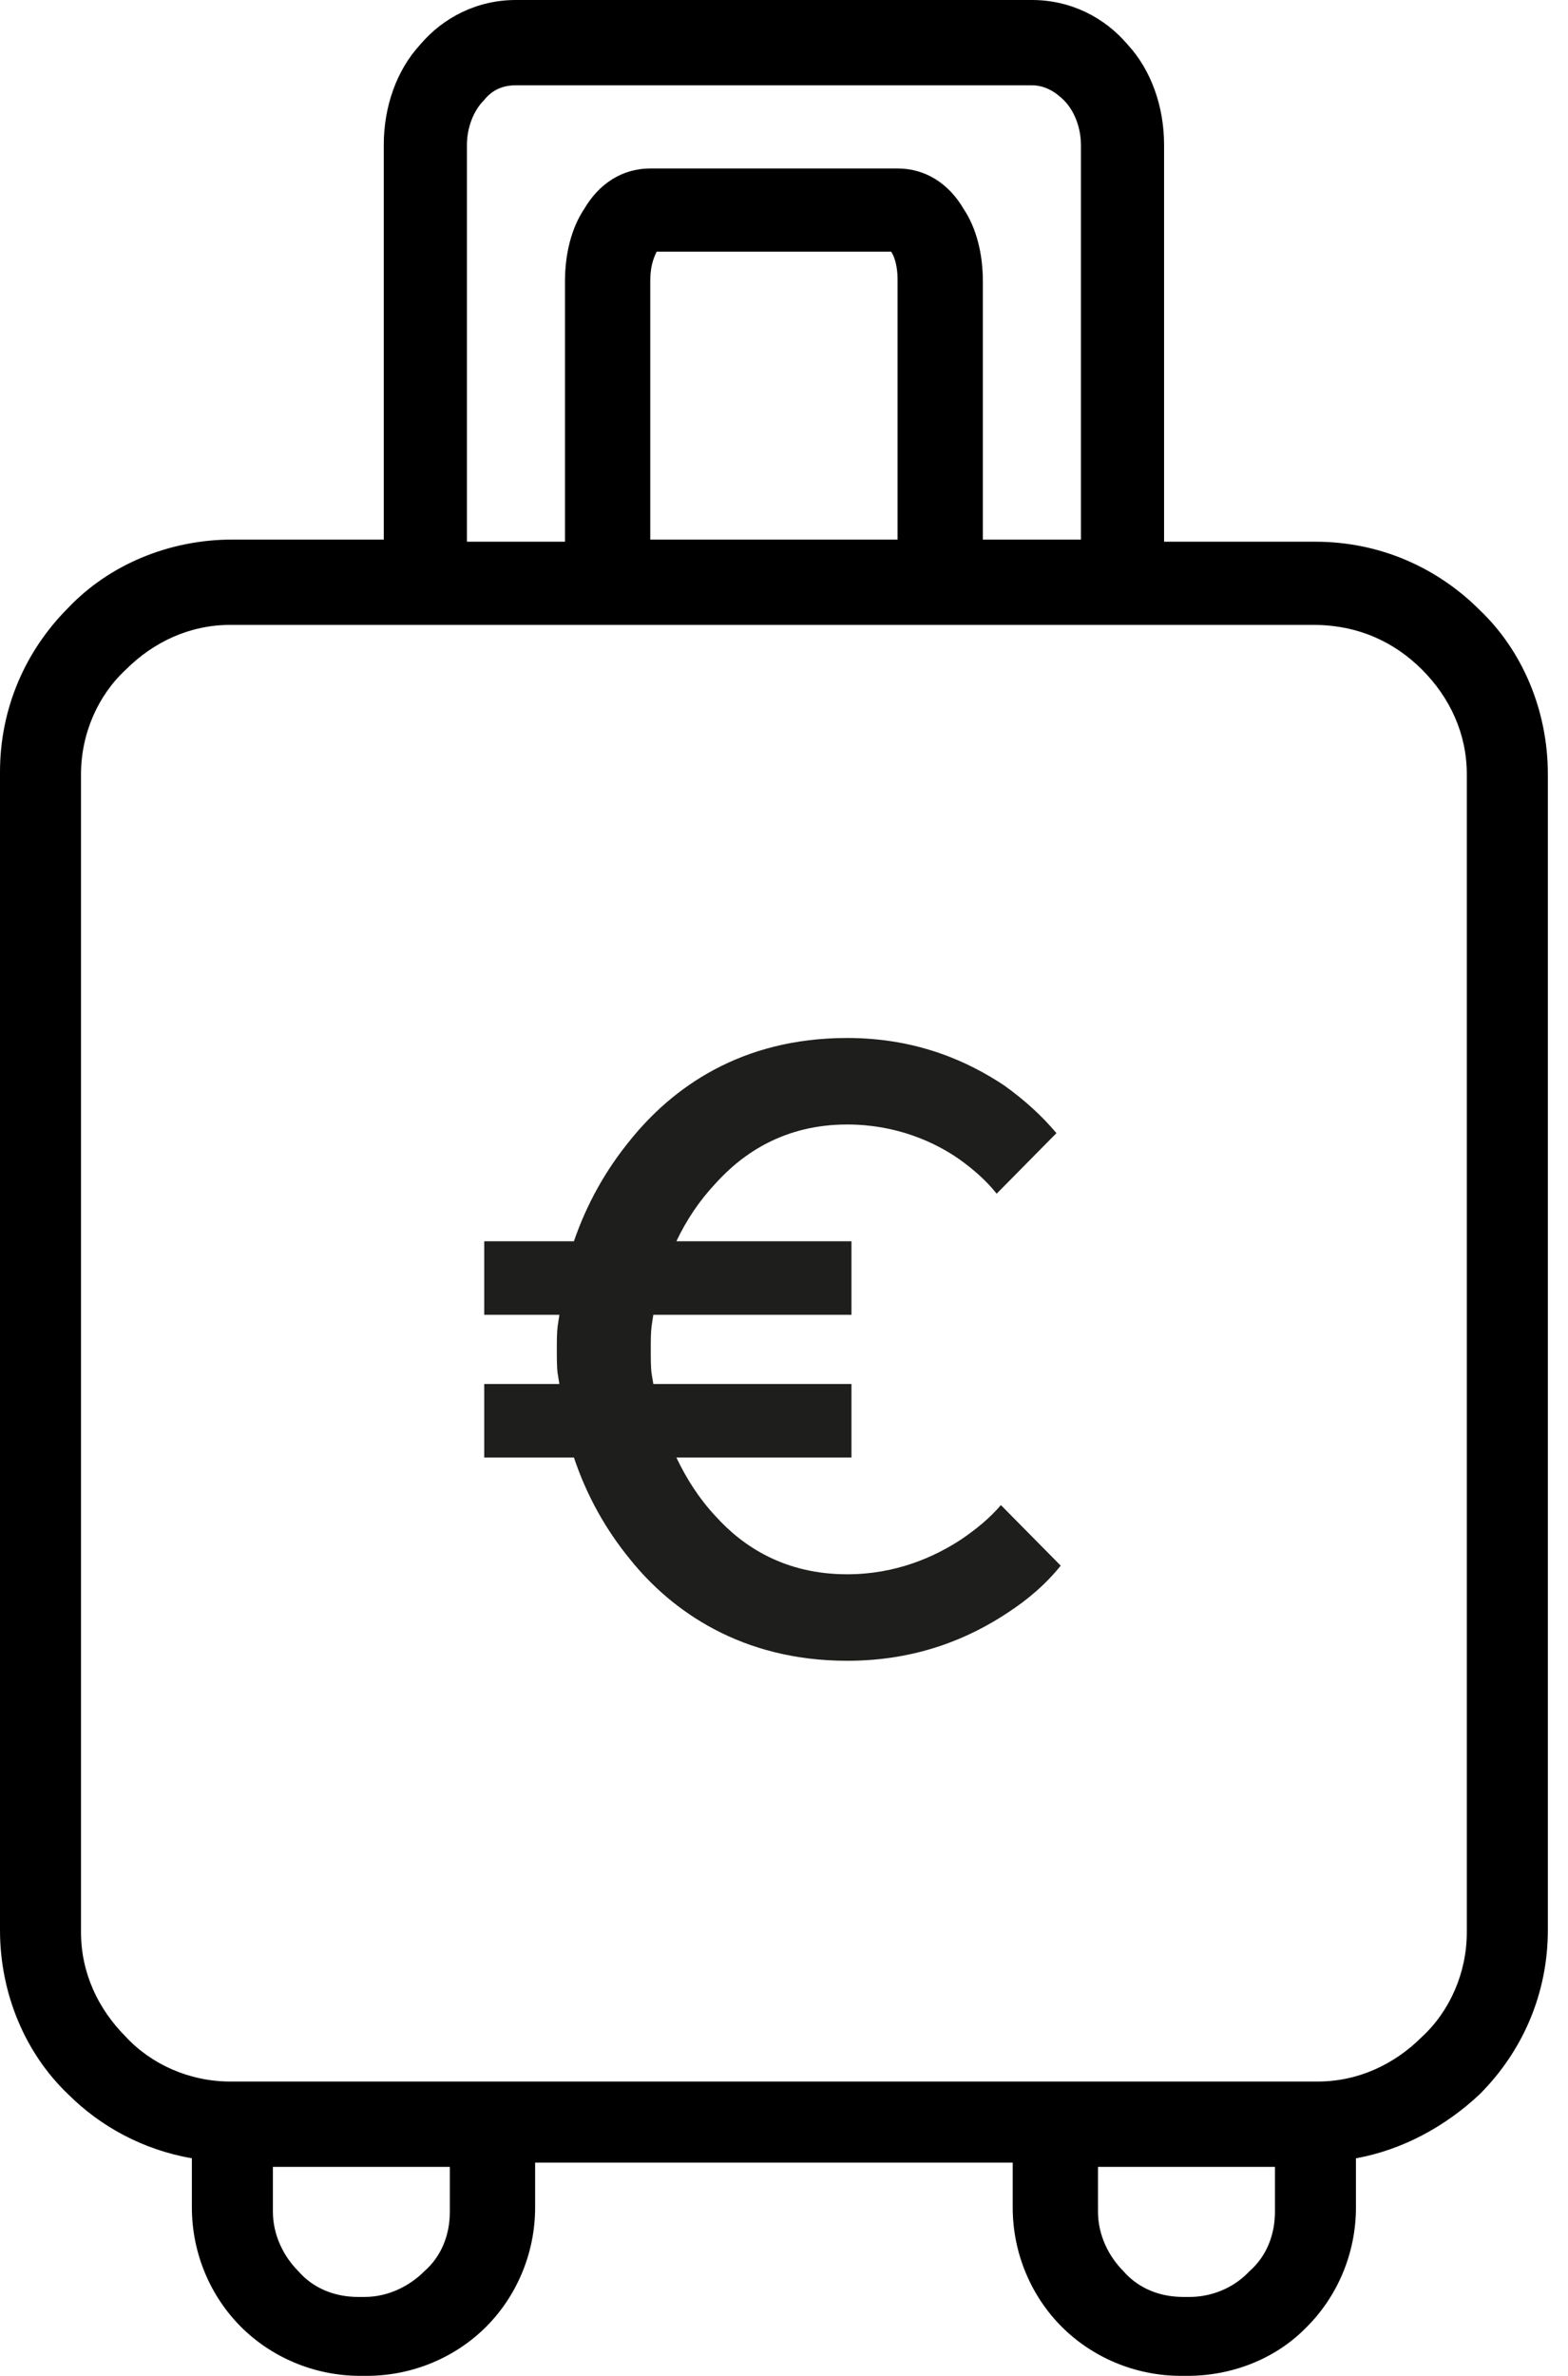
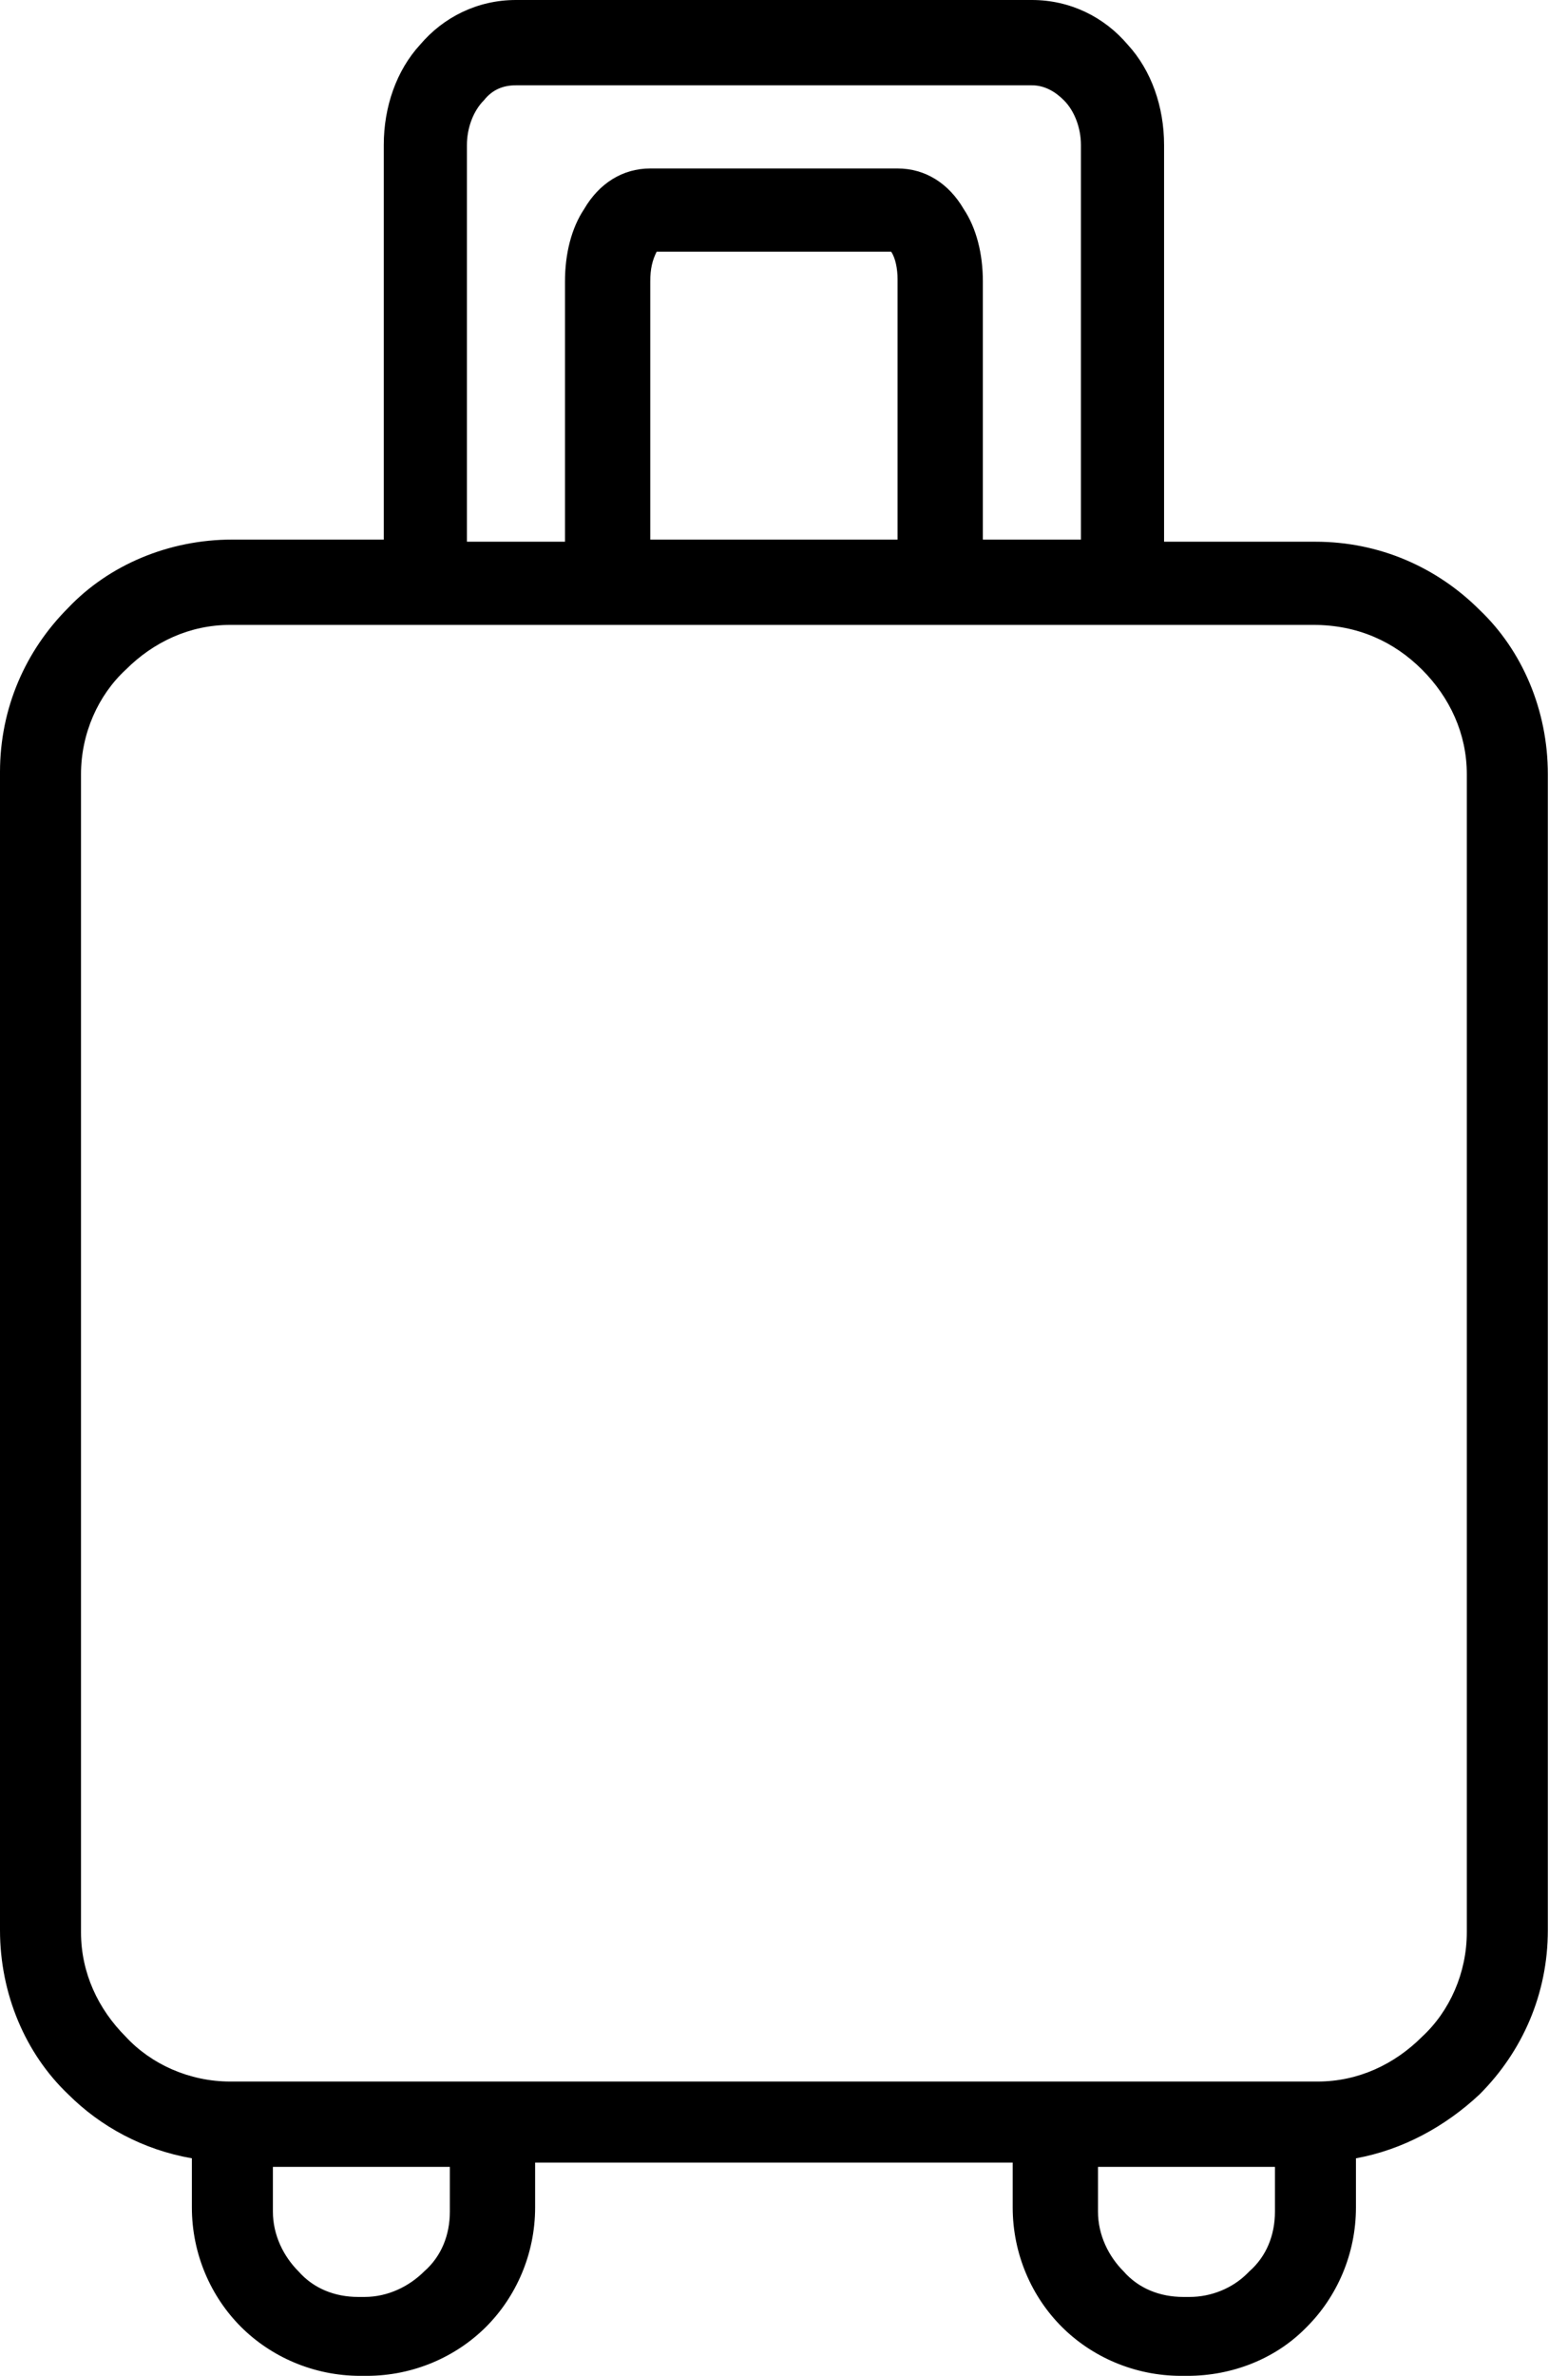
<svg xmlns="http://www.w3.org/2000/svg" width="68" height="103" viewBox="0 0 68 103" fill="none">
  <path d="M64.167 26.443C62.318 24.594 59.821 23.485 57.048 23.485H50.483V6.287C50.483 4.623 49.928 3.051 48.911 1.942C47.894 0.74 46.415 0 44.751 0H22.375C20.711 0 19.232 0.74 18.215 1.942C17.198 3.051 16.643 4.623 16.643 6.287V23.392H10.078C7.304 23.392 4.715 24.502 2.959 26.351C1.11 28.2 0 30.697 0 33.47V83.676C0 86.45 1.11 89.039 2.959 90.795C4.346 92.182 6.195 93.199 8.321 93.569V95.696C8.321 97.73 9.153 99.579 10.448 100.873C11.742 102.168 13.592 103 15.626 103H15.903C17.937 103 19.786 102.168 21.081 100.873C22.375 99.579 23.207 97.73 23.207 95.696V93.754H43.918V95.696C43.918 97.73 44.75 99.579 46.045 100.873C47.339 102.168 49.188 103 51.223 103H51.5C53.442 103 55.291 102.26 56.585 100.966L56.678 100.873C57.972 99.579 58.804 97.73 58.804 95.696V93.569C60.838 93.199 62.688 92.182 64.167 90.795C66.016 88.946 67.126 86.45 67.126 83.676V33.563C67.126 30.789 66.016 28.2 64.167 26.443ZM20.249 6.287C20.249 5.548 20.526 4.808 20.988 4.346C21.358 3.883 21.82 3.698 22.375 3.698H44.751C45.305 3.698 45.767 3.976 46.137 4.346C46.6 4.808 46.877 5.548 46.877 6.287V23.392H42.624V12.205C42.624 11.003 42.346 9.893 41.792 9.061C41.145 7.952 40.127 7.304 38.925 7.304H28.2C26.998 7.304 25.981 7.952 25.334 9.061C24.779 9.893 24.502 11.003 24.502 12.205V23.485H20.249V6.287ZM28.2 12.205C28.2 11.65 28.293 11.28 28.478 10.91H38.648C38.833 11.188 38.925 11.65 38.925 12.112V23.392H28.2V12.205ZM19.509 95.881C19.509 96.898 19.139 97.822 18.399 98.469C17.752 99.117 16.828 99.579 15.811 99.579H15.533C14.516 99.579 13.592 99.209 12.944 98.469C12.297 97.822 11.835 96.898 11.835 95.881V93.939H19.509V95.881ZM55.291 95.881C55.291 96.898 54.921 97.822 54.181 98.469L54.089 98.562C53.442 99.209 52.517 99.579 51.593 99.579H51.315C50.298 99.579 49.373 99.209 48.726 98.469C48.079 97.822 47.617 96.898 47.617 95.881V93.939H55.291V95.881ZM63.612 83.768C63.612 85.525 62.873 87.189 61.671 88.299C60.469 89.501 58.897 90.241 57.14 90.241H45.767H21.358H9.986C8.229 90.241 6.565 89.501 5.455 88.299C4.253 87.097 3.513 85.525 3.513 83.768V33.563C3.513 31.806 4.253 30.142 5.455 29.032C6.657 27.83 8.229 27.091 9.986 27.091H18.399H26.259H40.682H48.541H56.955C58.897 27.091 60.469 27.83 61.671 29.032C62.873 30.234 63.612 31.806 63.612 33.563V83.768Z" fill="black" />
-   <path d="M21 63.188V60H24.259L24.185 59.55C24.148 59.288 24.148 58.913 24.148 58.5C24.148 58.087 24.148 57.788 24.185 57.487L24.259 57H21V53.812H24.889C25.444 52.2 26.259 50.737 27.333 49.425C29.148 47.175 32.111 45 36.741 45C39.815 45 42.037 46.05 43.556 47.062C44.444 47.7 45.185 48.375 45.815 49.125L43.222 51.75C42.778 51.188 42.222 50.7 41.593 50.25C40.519 49.5 38.852 48.75 36.741 48.75C34.037 48.75 32.222 49.987 31.037 51.3C30.333 52.05 29.778 52.875 29.333 53.812H36.926V57H28.333L28.259 57.487C28.222 57.788 28.222 58.087 28.222 58.5C28.222 58.913 28.222 59.288 28.259 59.55L28.333 60H36.926V63.188H29.333C29.778 64.125 30.333 64.987 31.037 65.737C32.222 67.05 34.037 68.25 36.741 68.25C38.852 68.25 40.519 67.5 41.667 66.75C42.333 66.3 42.926 65.812 43.407 65.25L46 67.875C45.37 68.662 44.593 69.338 43.667 69.938C42.074 70.987 39.815 72 36.741 72C32.148 72 29.111 69.825 27.333 67.612C26.259 66.3 25.444 64.838 24.889 63.188H21Z" fill="#1E1E1C" />
</svg>